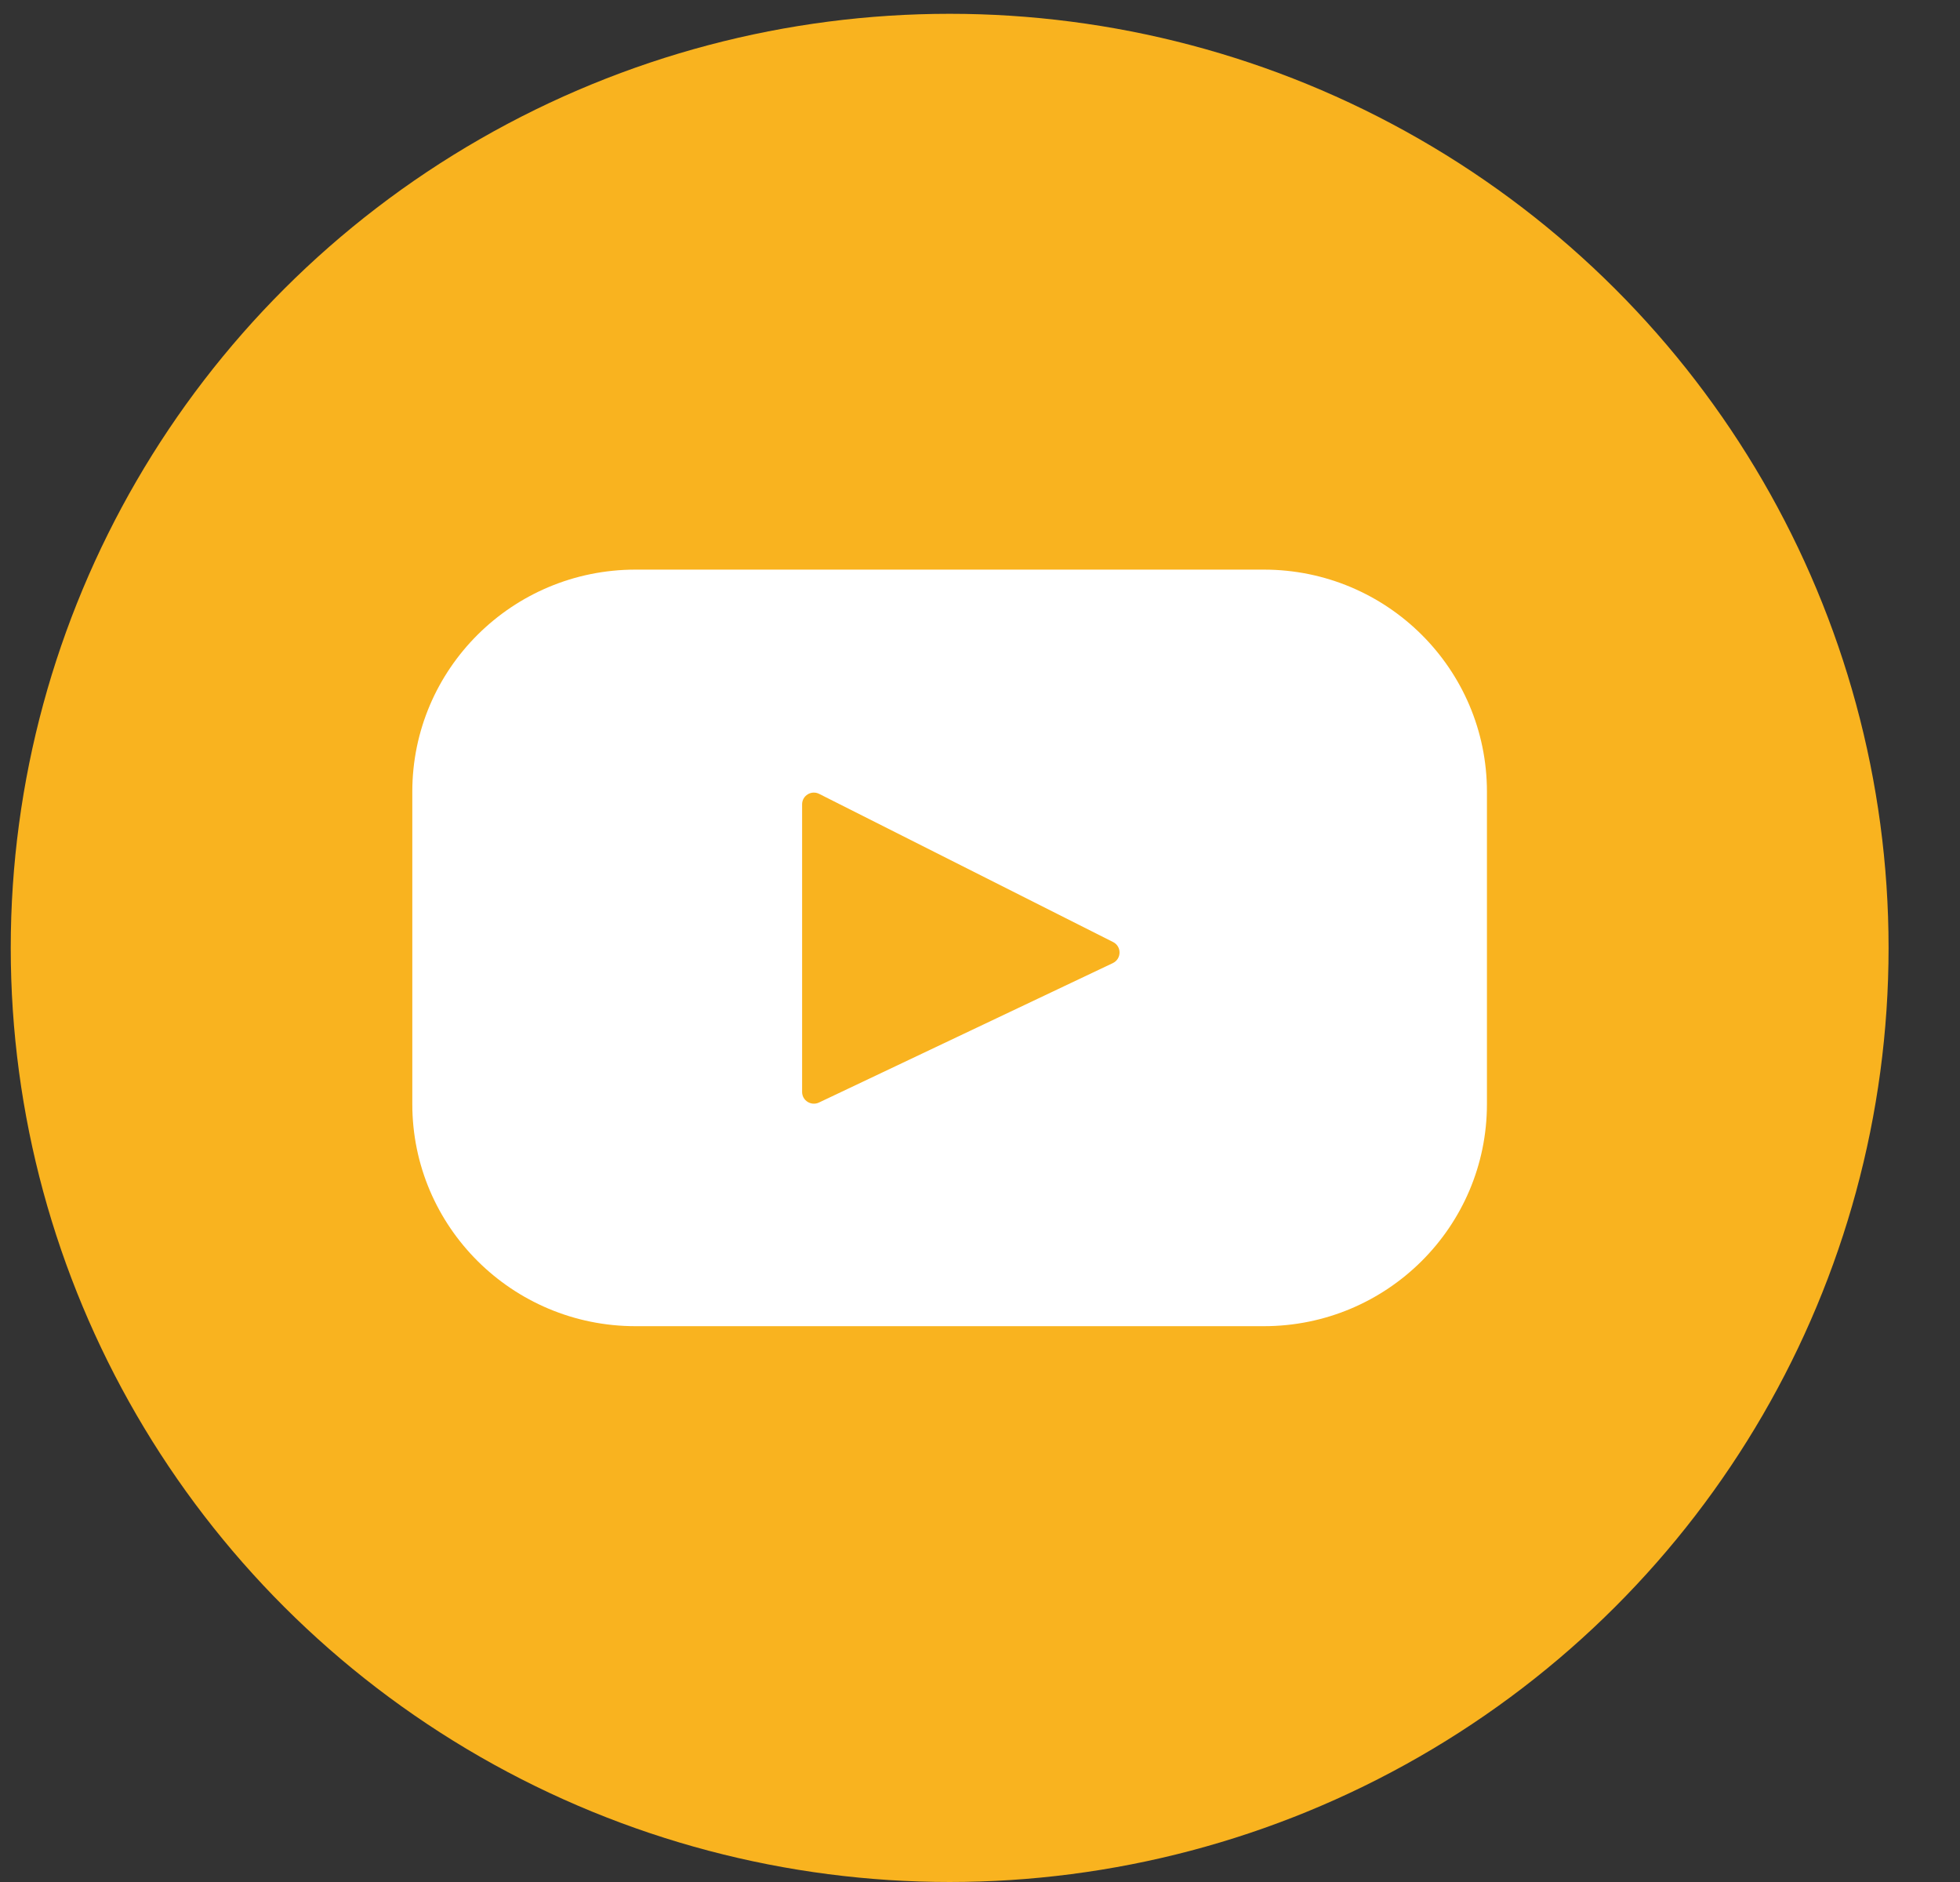
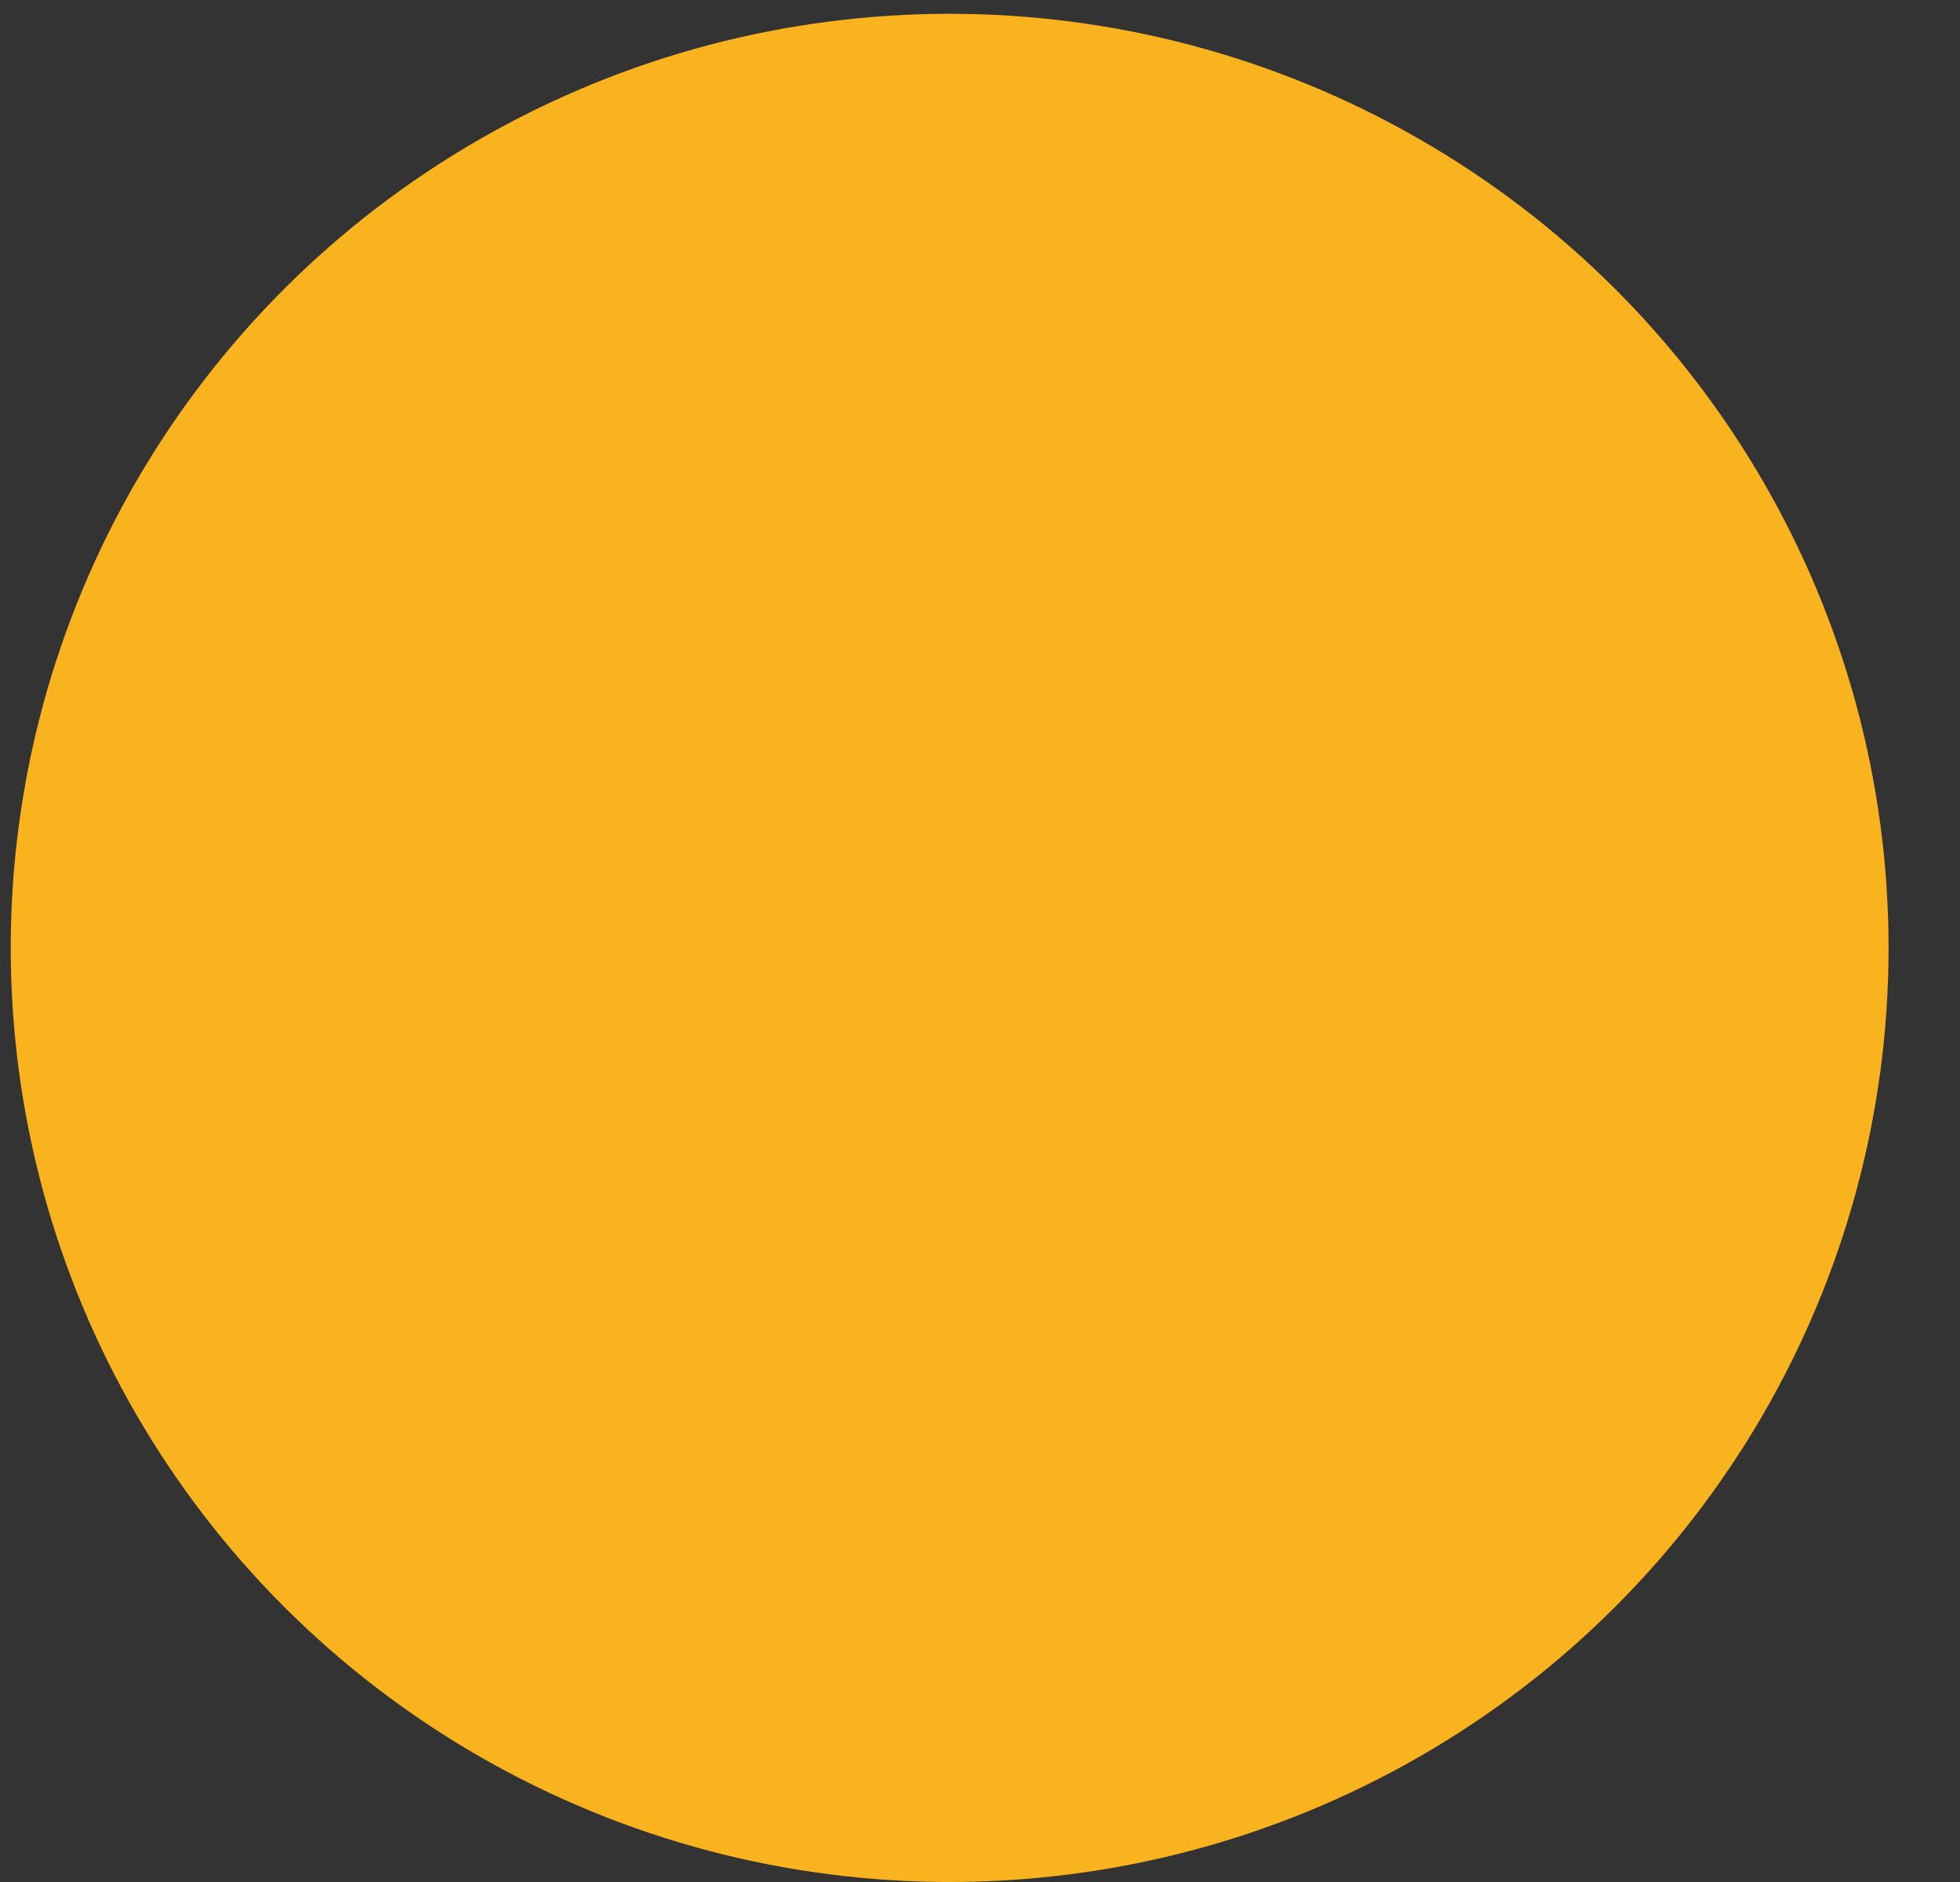
<svg xmlns="http://www.w3.org/2000/svg" width="25px" height="24px" viewBox="0 0 25 24" version="1.1">
  <rect x="0" y="0" width="25" height="24" fill="#333333" stroke="none" />
  <title>youtube (2)</title>
  <g id="Symbols" stroke="none" stroke-width="1" fill="none" fill-rule="evenodd">
    <g id="Footer/Desktop" transform="translate(-1154, -283)" fill-rule="nonzero">
      <g id="Group-2" transform="translate(1024, 253)">
        <g id="Group" transform="translate(0, 30)">
          <g id="youtube-(2)" transform="translate(130.137, 0.176)">
            <ellipse id="Oval" fill="#F9B31F" cx="11.976" cy="11.912" rx="11.976" ry="11.912" />
-             <path d="M15.983,7.088 L7.969,7.088 C6.397,7.088 5.122,8.356 5.122,9.92 L5.122,13.904 C5.122,15.468 6.397,16.736 7.969,16.736 L15.983,16.736 C17.555,16.736 18.829,15.468 18.829,13.904 L18.829,9.92 C18.829,8.356 17.555,7.088 15.983,7.088 L15.983,7.088 Z M14.057,12.106 L10.309,13.884 C10.209,13.931 10.094,13.859 10.094,13.749 L10.094,10.081 C10.094,9.97 10.212,9.897 10.312,9.948 L14.06,11.837 C14.172,11.893 14.17,12.052 14.057,12.106 L14.057,12.106 Z" id="Shape" fill="#FFFFFF" />
          </g>
        </g>
      </g>
    </g>
  </g>
</svg>